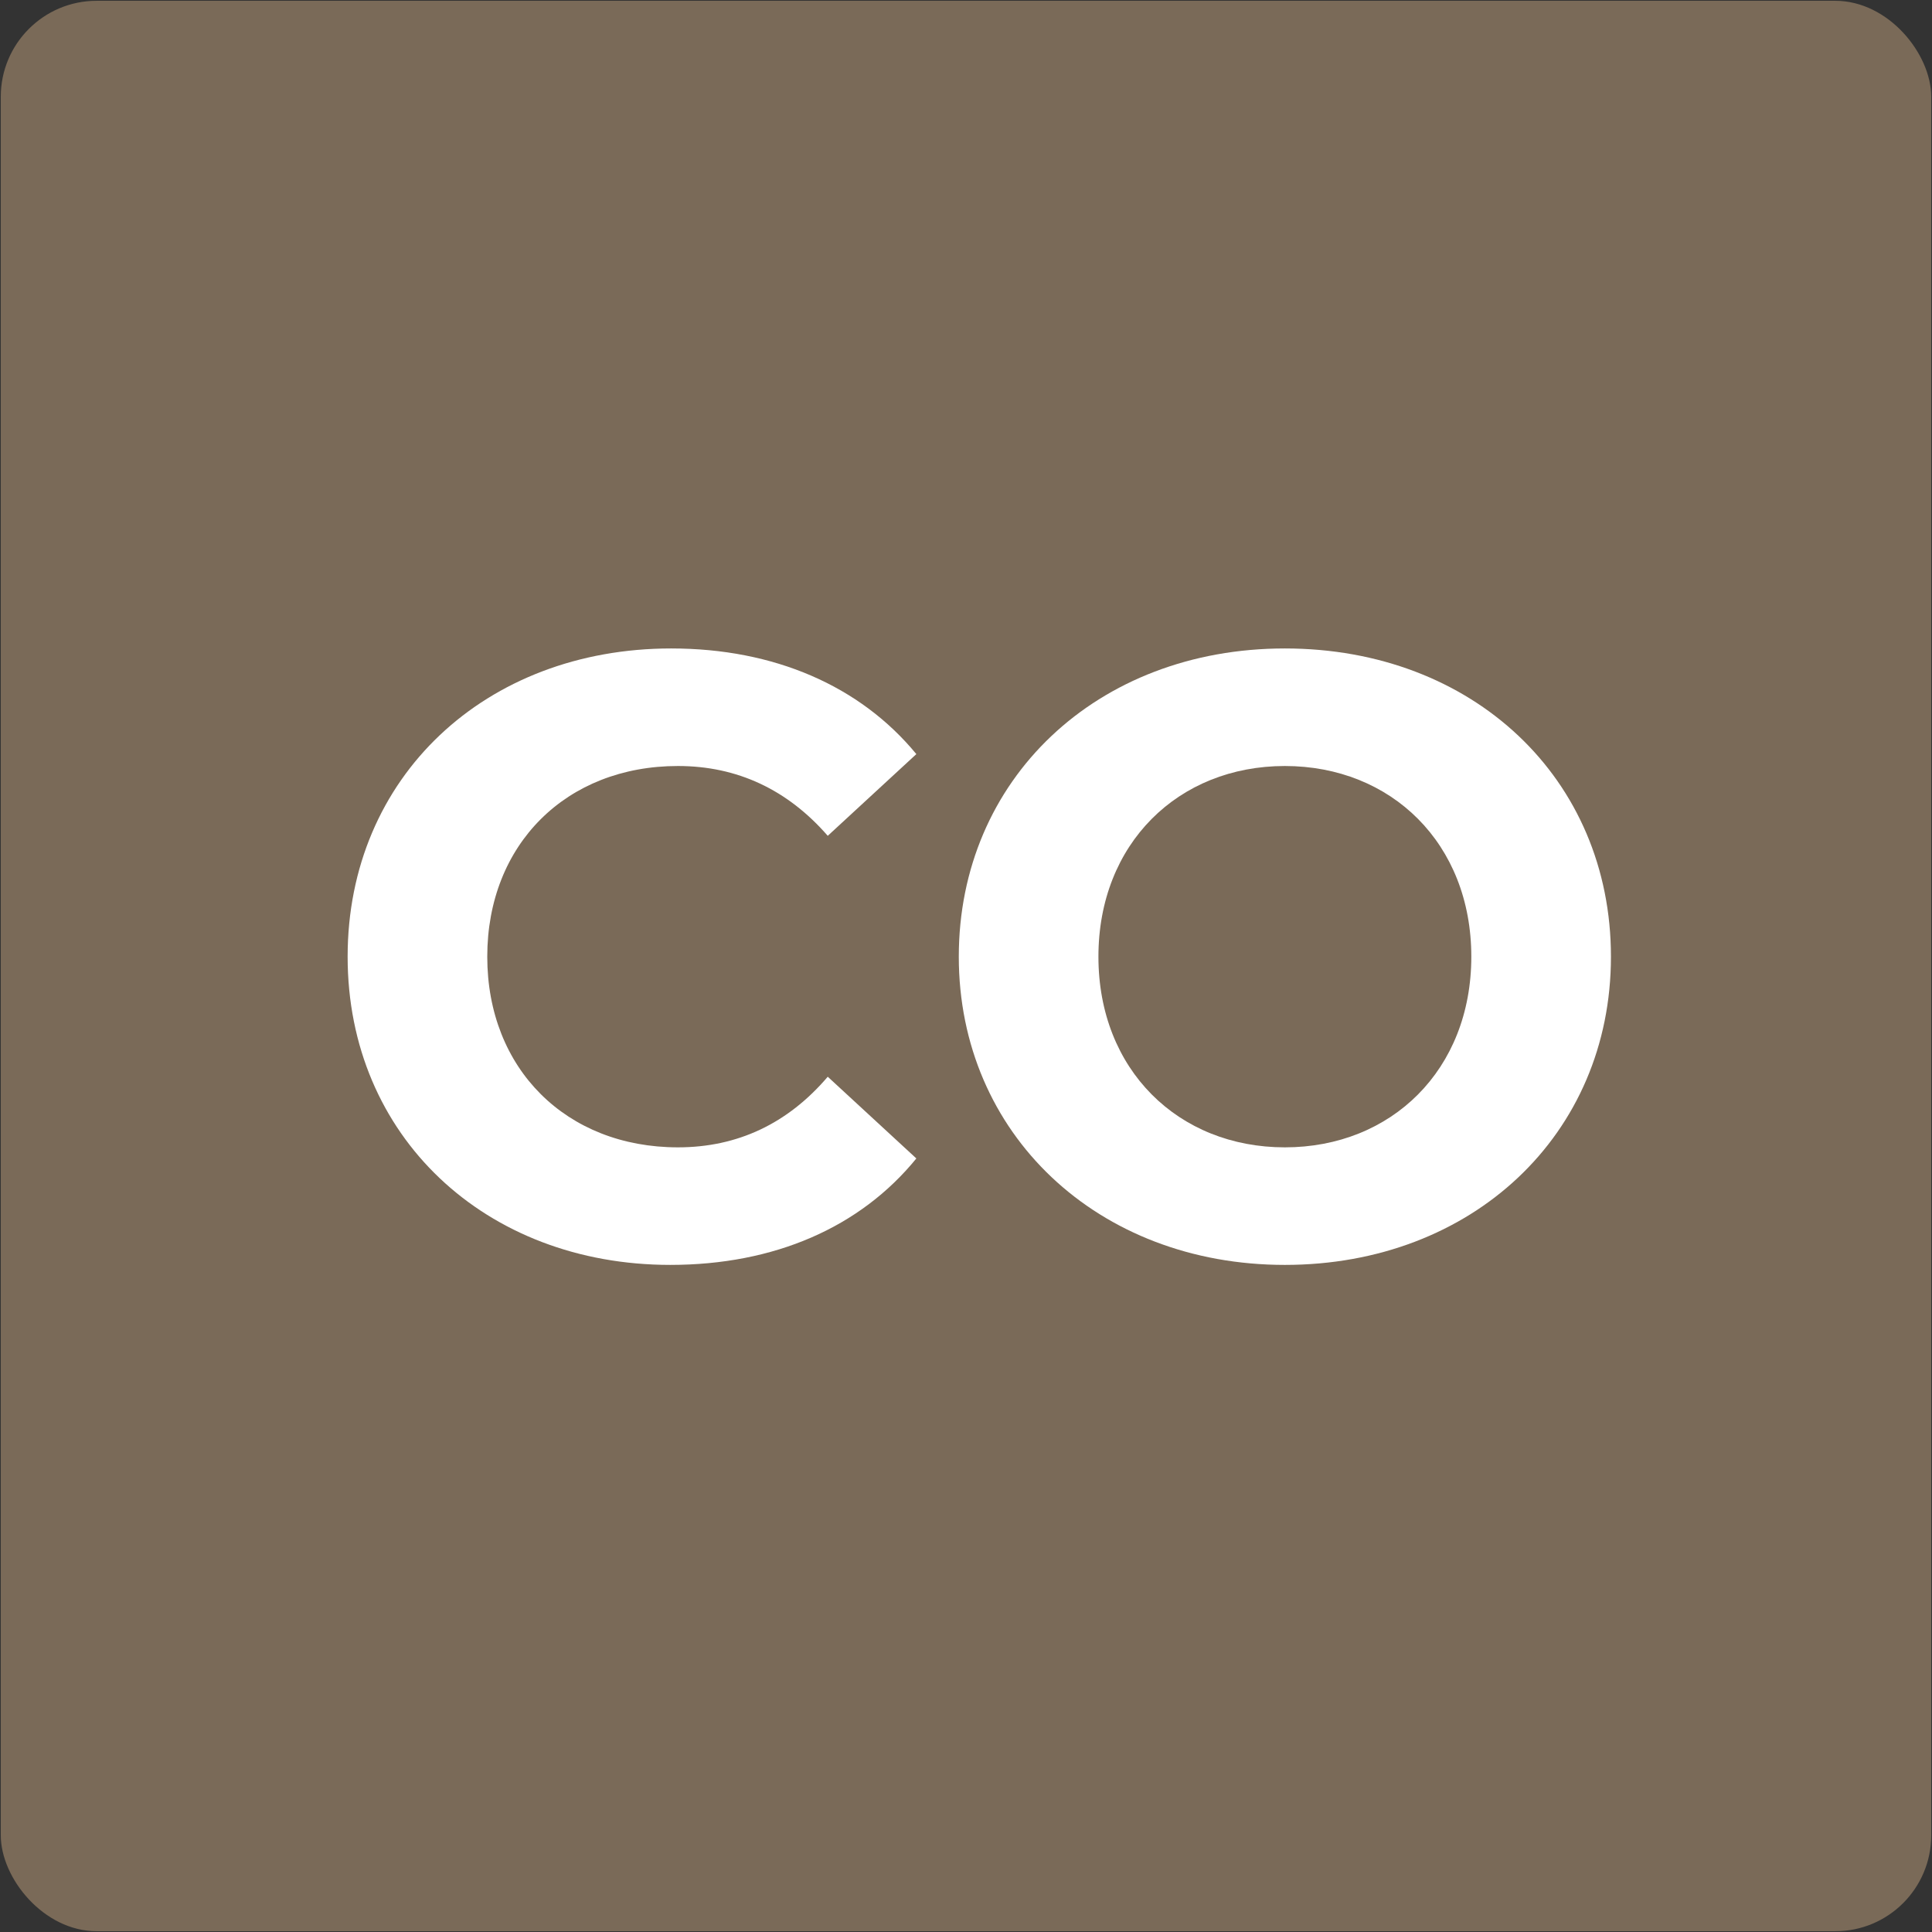
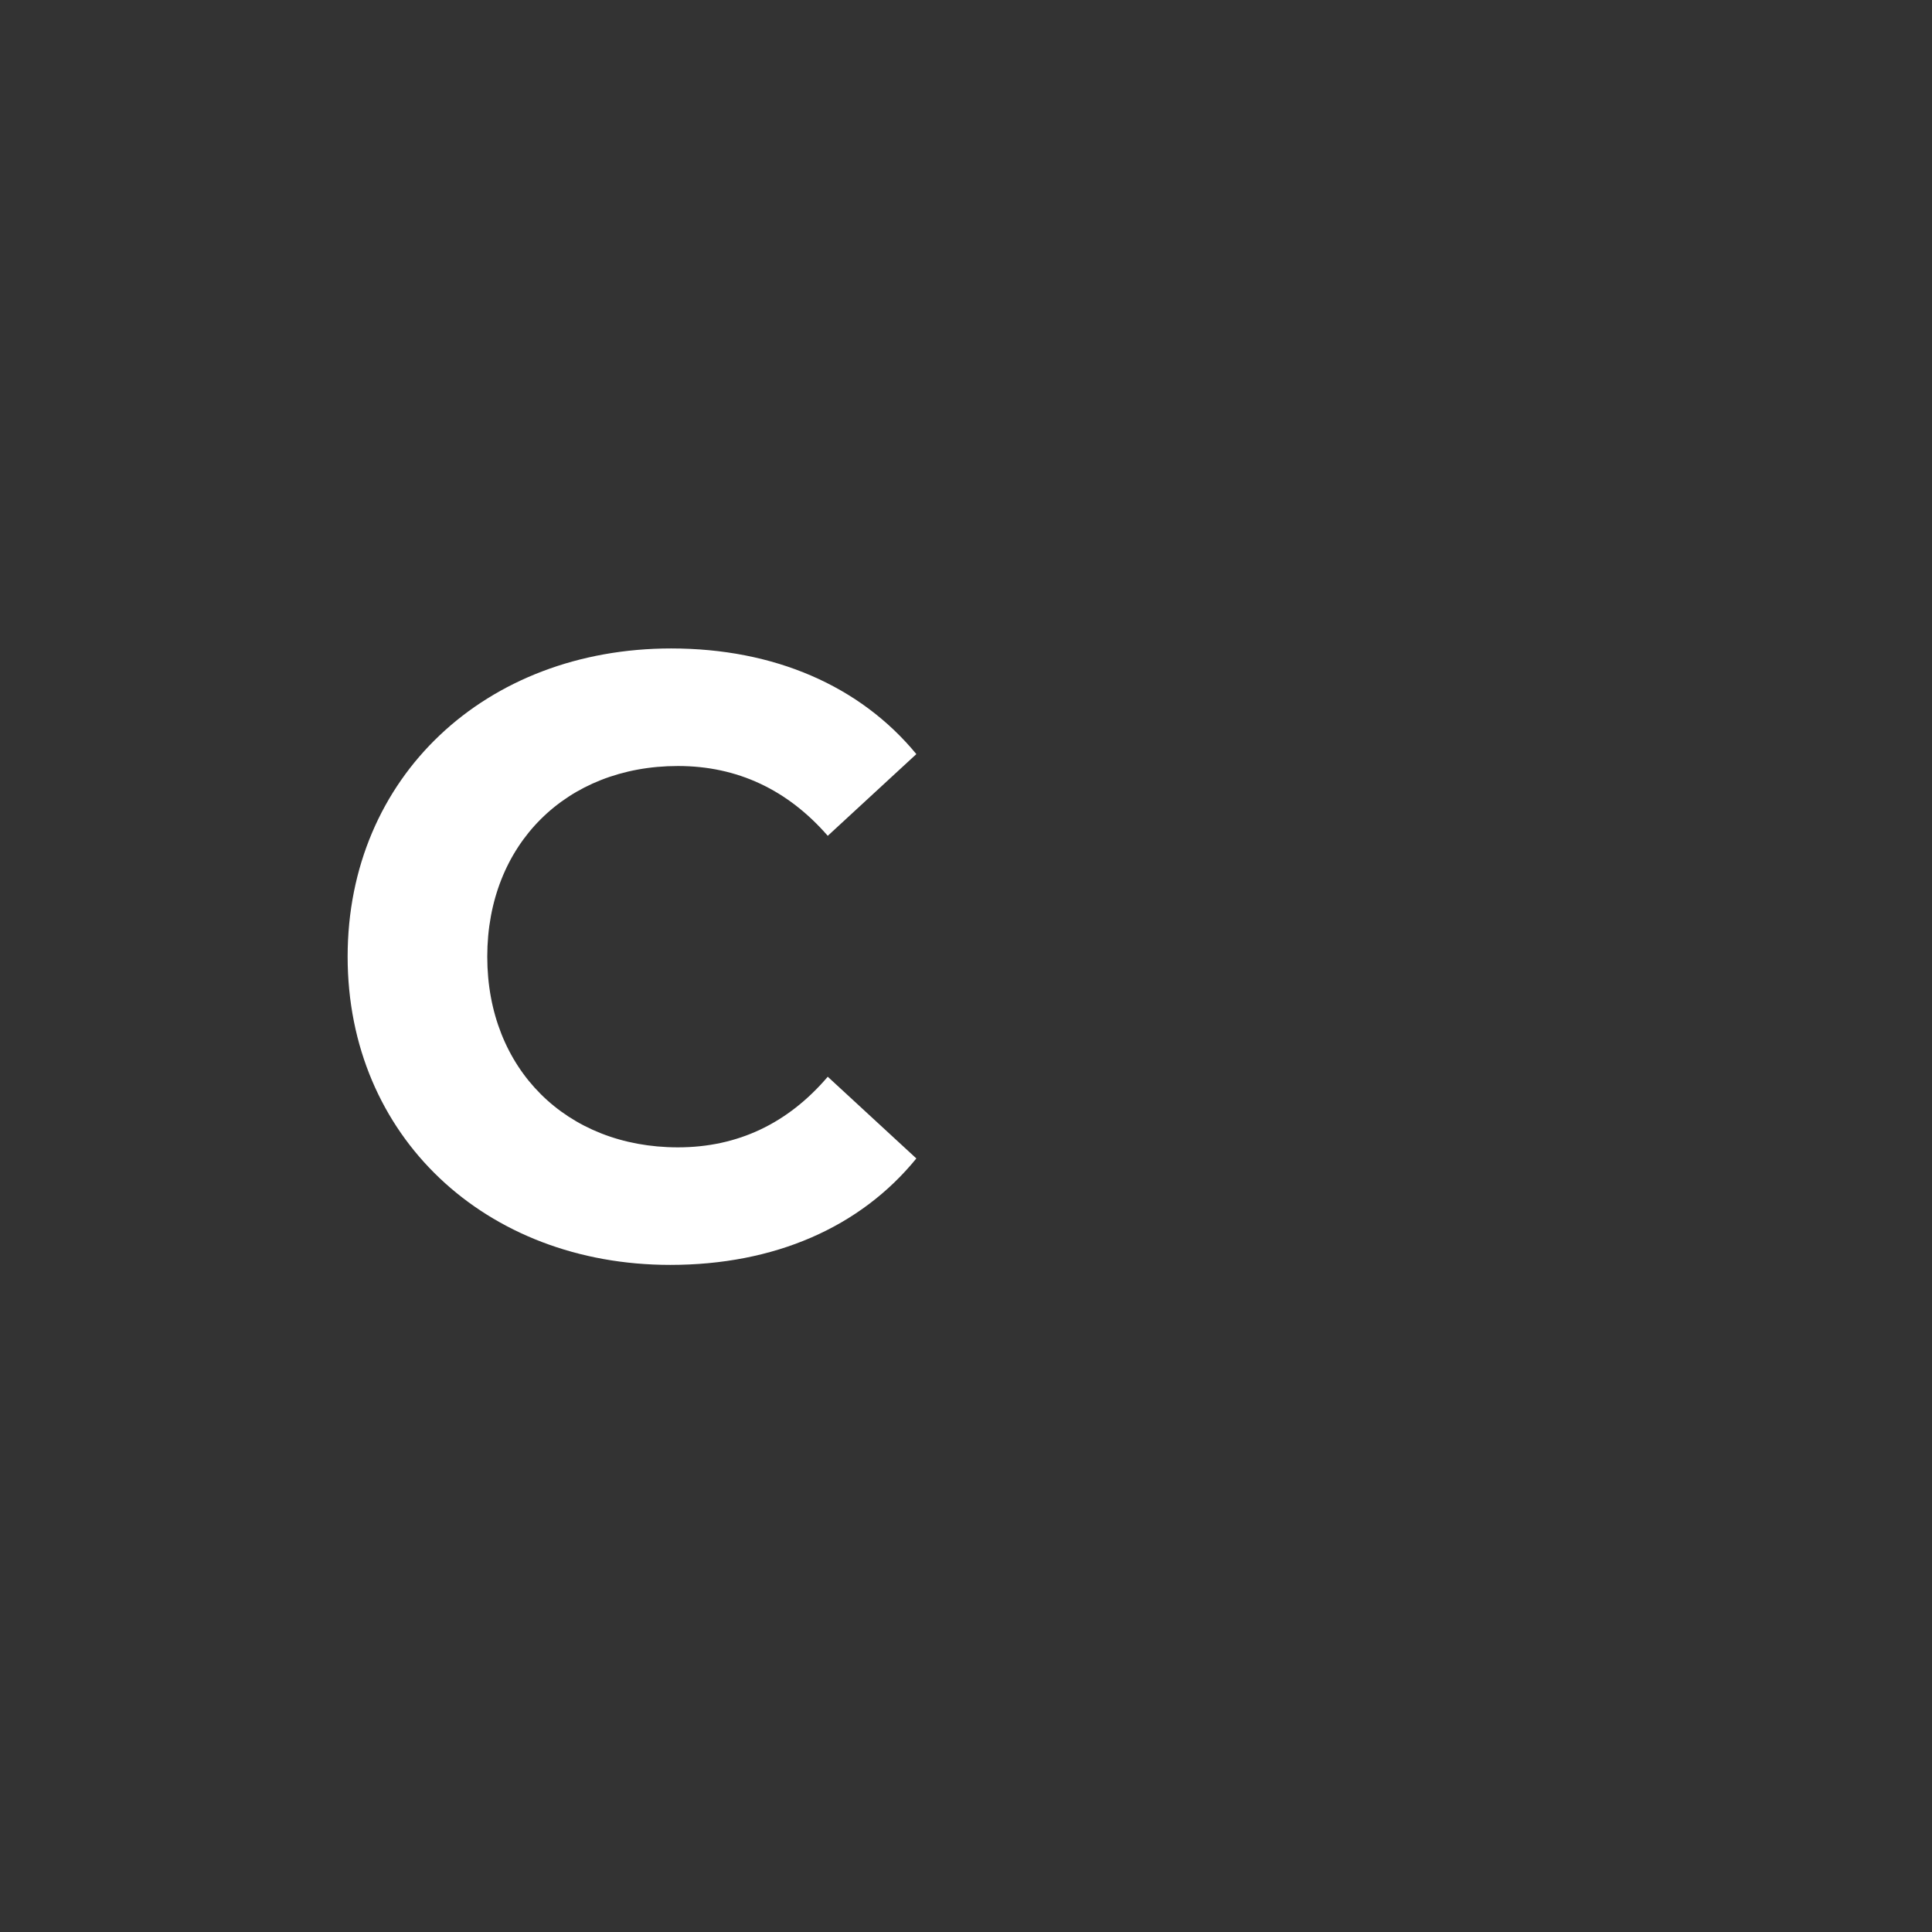
<svg xmlns="http://www.w3.org/2000/svg" id="Logos" viewBox="0 0 146.11 146.11">
  <rect x="0" y="0" width="146.11" height="146.11" fill="#333333" stroke="none" />
  <defs>
    <style>.cls-1{fill:#7a6a58;}.cls-1,.cls-2{stroke-width:0px;}.cls-3{isolation:isolate;}.cls-2{fill:#fff;}</style>
  </defs>
  <g id="Rechteck_402">
-     <rect class="cls-1" x=".06" y=".06" width="145.99" height="145.99" rx="7.25" ry="7.25" />
-   </g>
+     </g>
  <g id="IO" class="cls-3">
    <g class="cls-3">
      <path class="cls-2" d="m26.29,72.35c0-13.59,10.43-23.31,24.47-23.31,7.79,0,14.29,2.83,18.54,7.99l-6.7,6.18c-3.03-3.48-6.83-5.28-11.33-5.28-8.44,0-14.42,5.92-14.42,14.42s5.99,14.42,14.42,14.42c4.51,0,8.31-1.8,11.33-5.34l6.7,6.18c-4.25,5.22-10.75,8.05-18.61,8.05-13.97,0-24.4-9.72-24.4-23.31Z" />
-       <path class="cls-2" d="m72.51,72.35c0-13.39,10.43-23.31,24.66-23.31s24.66,9.85,24.66,23.31-10.5,23.31-24.66,23.31-24.66-9.92-24.66-23.31Zm38.76,0c0-8.56-6.05-14.42-14.1-14.42s-14.1,5.86-14.1,14.42,6.05,14.42,14.1,14.42,14.1-5.86,14.1-14.42Z" />
    </g>
  </g>
</svg>